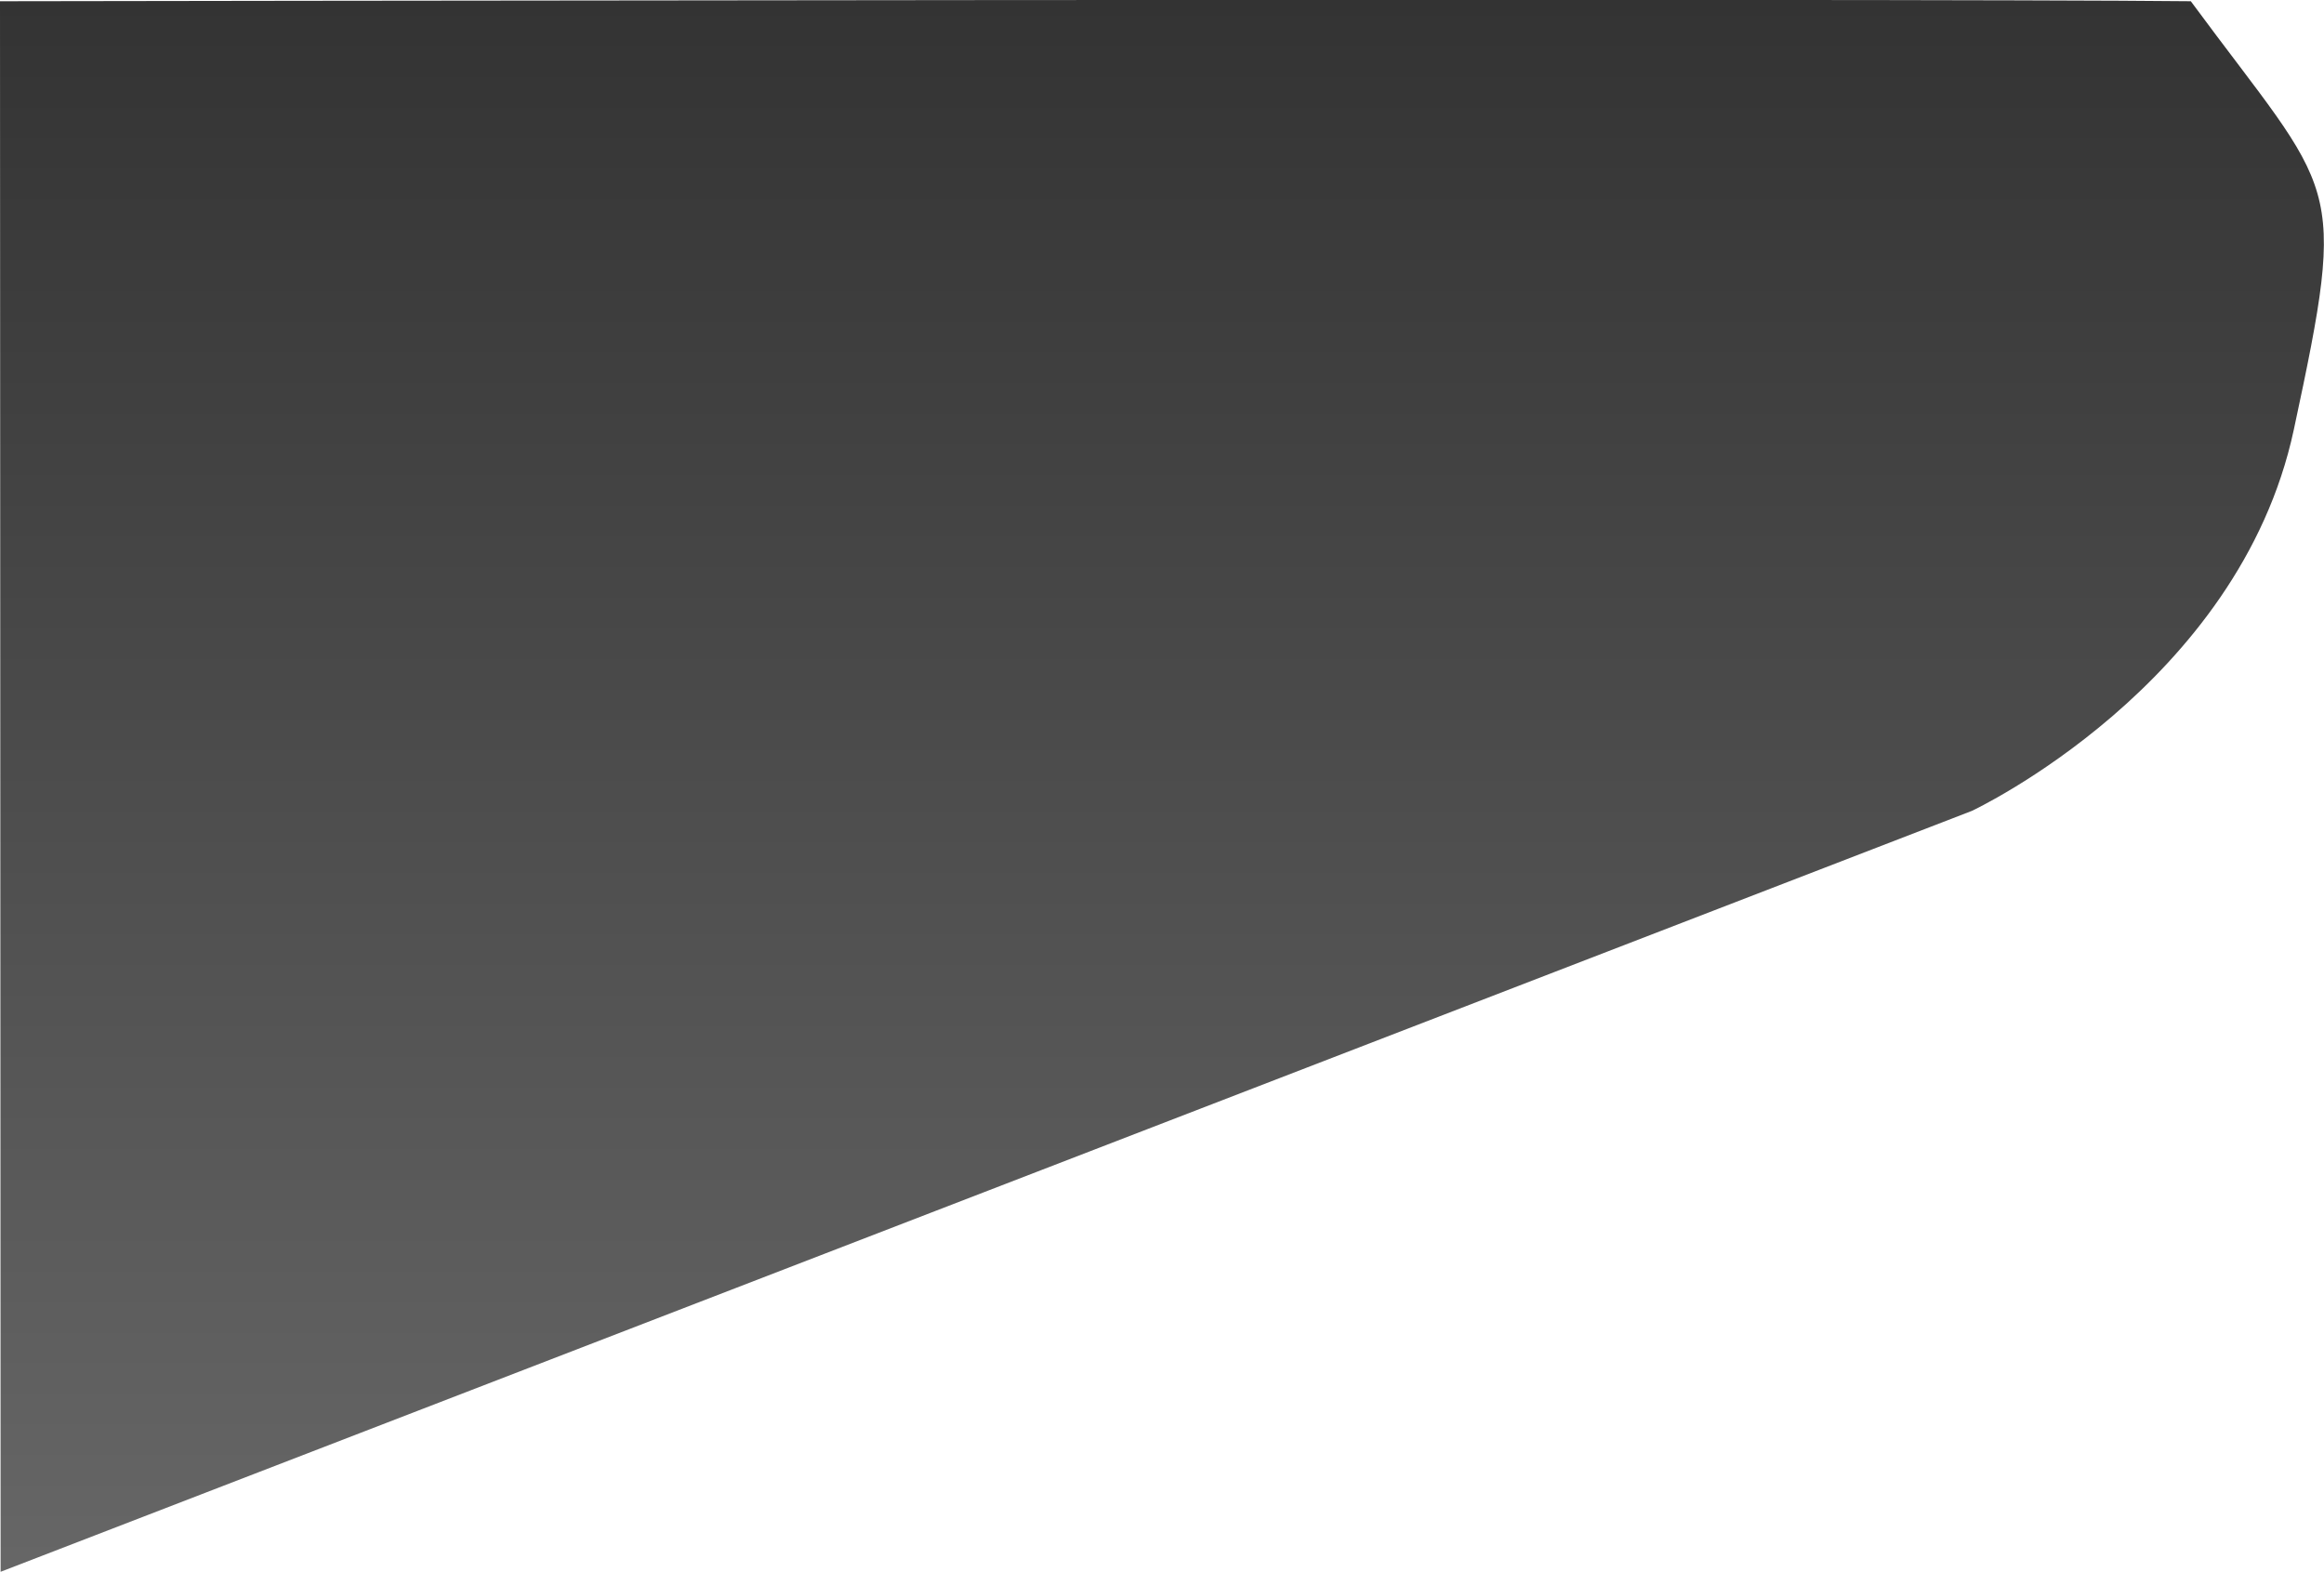
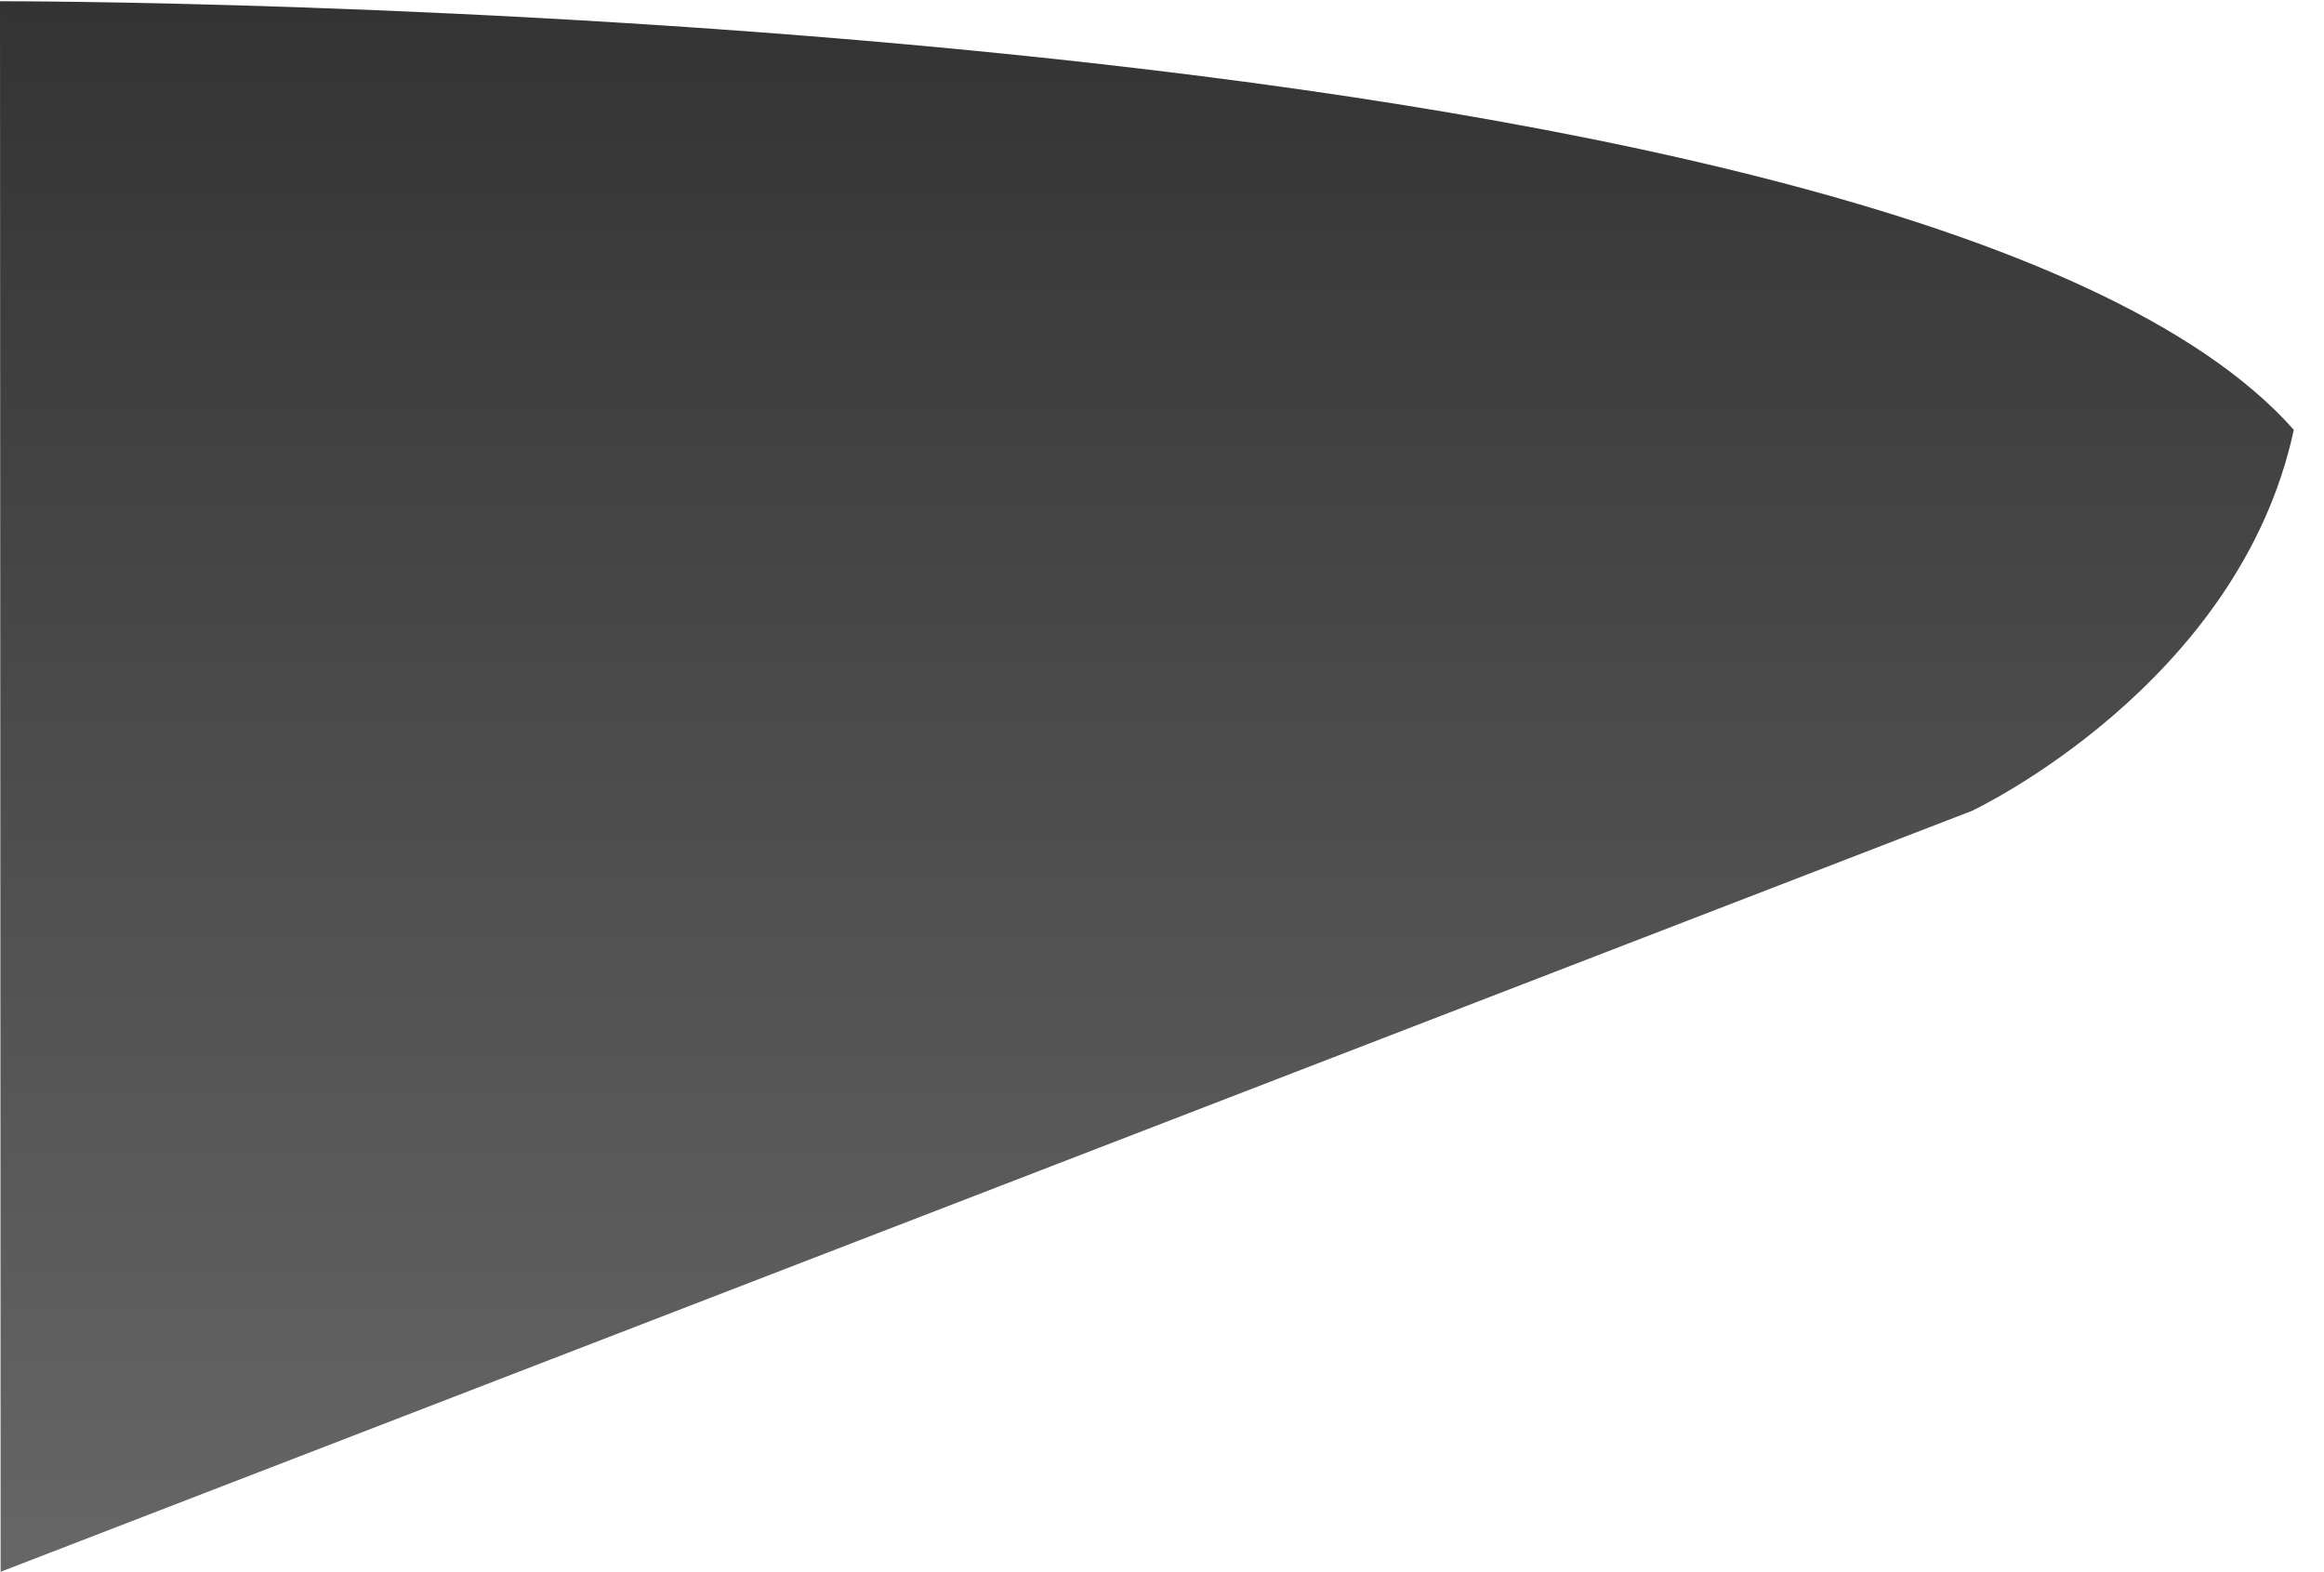
<svg xmlns="http://www.w3.org/2000/svg" version="1.1" id="Layer_1" x="0px" y="0px" viewBox="0 0 376.9 254.9" style="enable-background:new 0 0 376.9 254.9;" xml:space="preserve">
  <style type="text/css">
	.st0{fill:url(#Path_4_1_);}
</style>
  <linearGradient id="Path_4_1_" gradientUnits="userSpaceOnUse" x1="-768.455" y1="666.384" x2="-768.455" y2="665.384" gradientTransform="matrix(376.944 0 0 -254.91 289852.531 169867.812)">
    <stop offset="0" style="stop-color:#333333" />
    <stop offset="1" style="stop-color:#666666" />
  </linearGradient>
-   <path id="Path_4" class="st0" d="M0.1,254.9l319.7-123.4c0,0,43.3-20.3,52.2-61.8s6.9-37.5-16.7-69.5C310-0.3,0,0.2,0,0.2L0.1,254.9  z" />
+   <path id="Path_4" class="st0" d="M0.1,254.9l319.7-123.4c0,0,43.3-20.3,52.2-61.8C310-0.3,0,0.2,0,0.2L0.1,254.9  z" />
</svg>